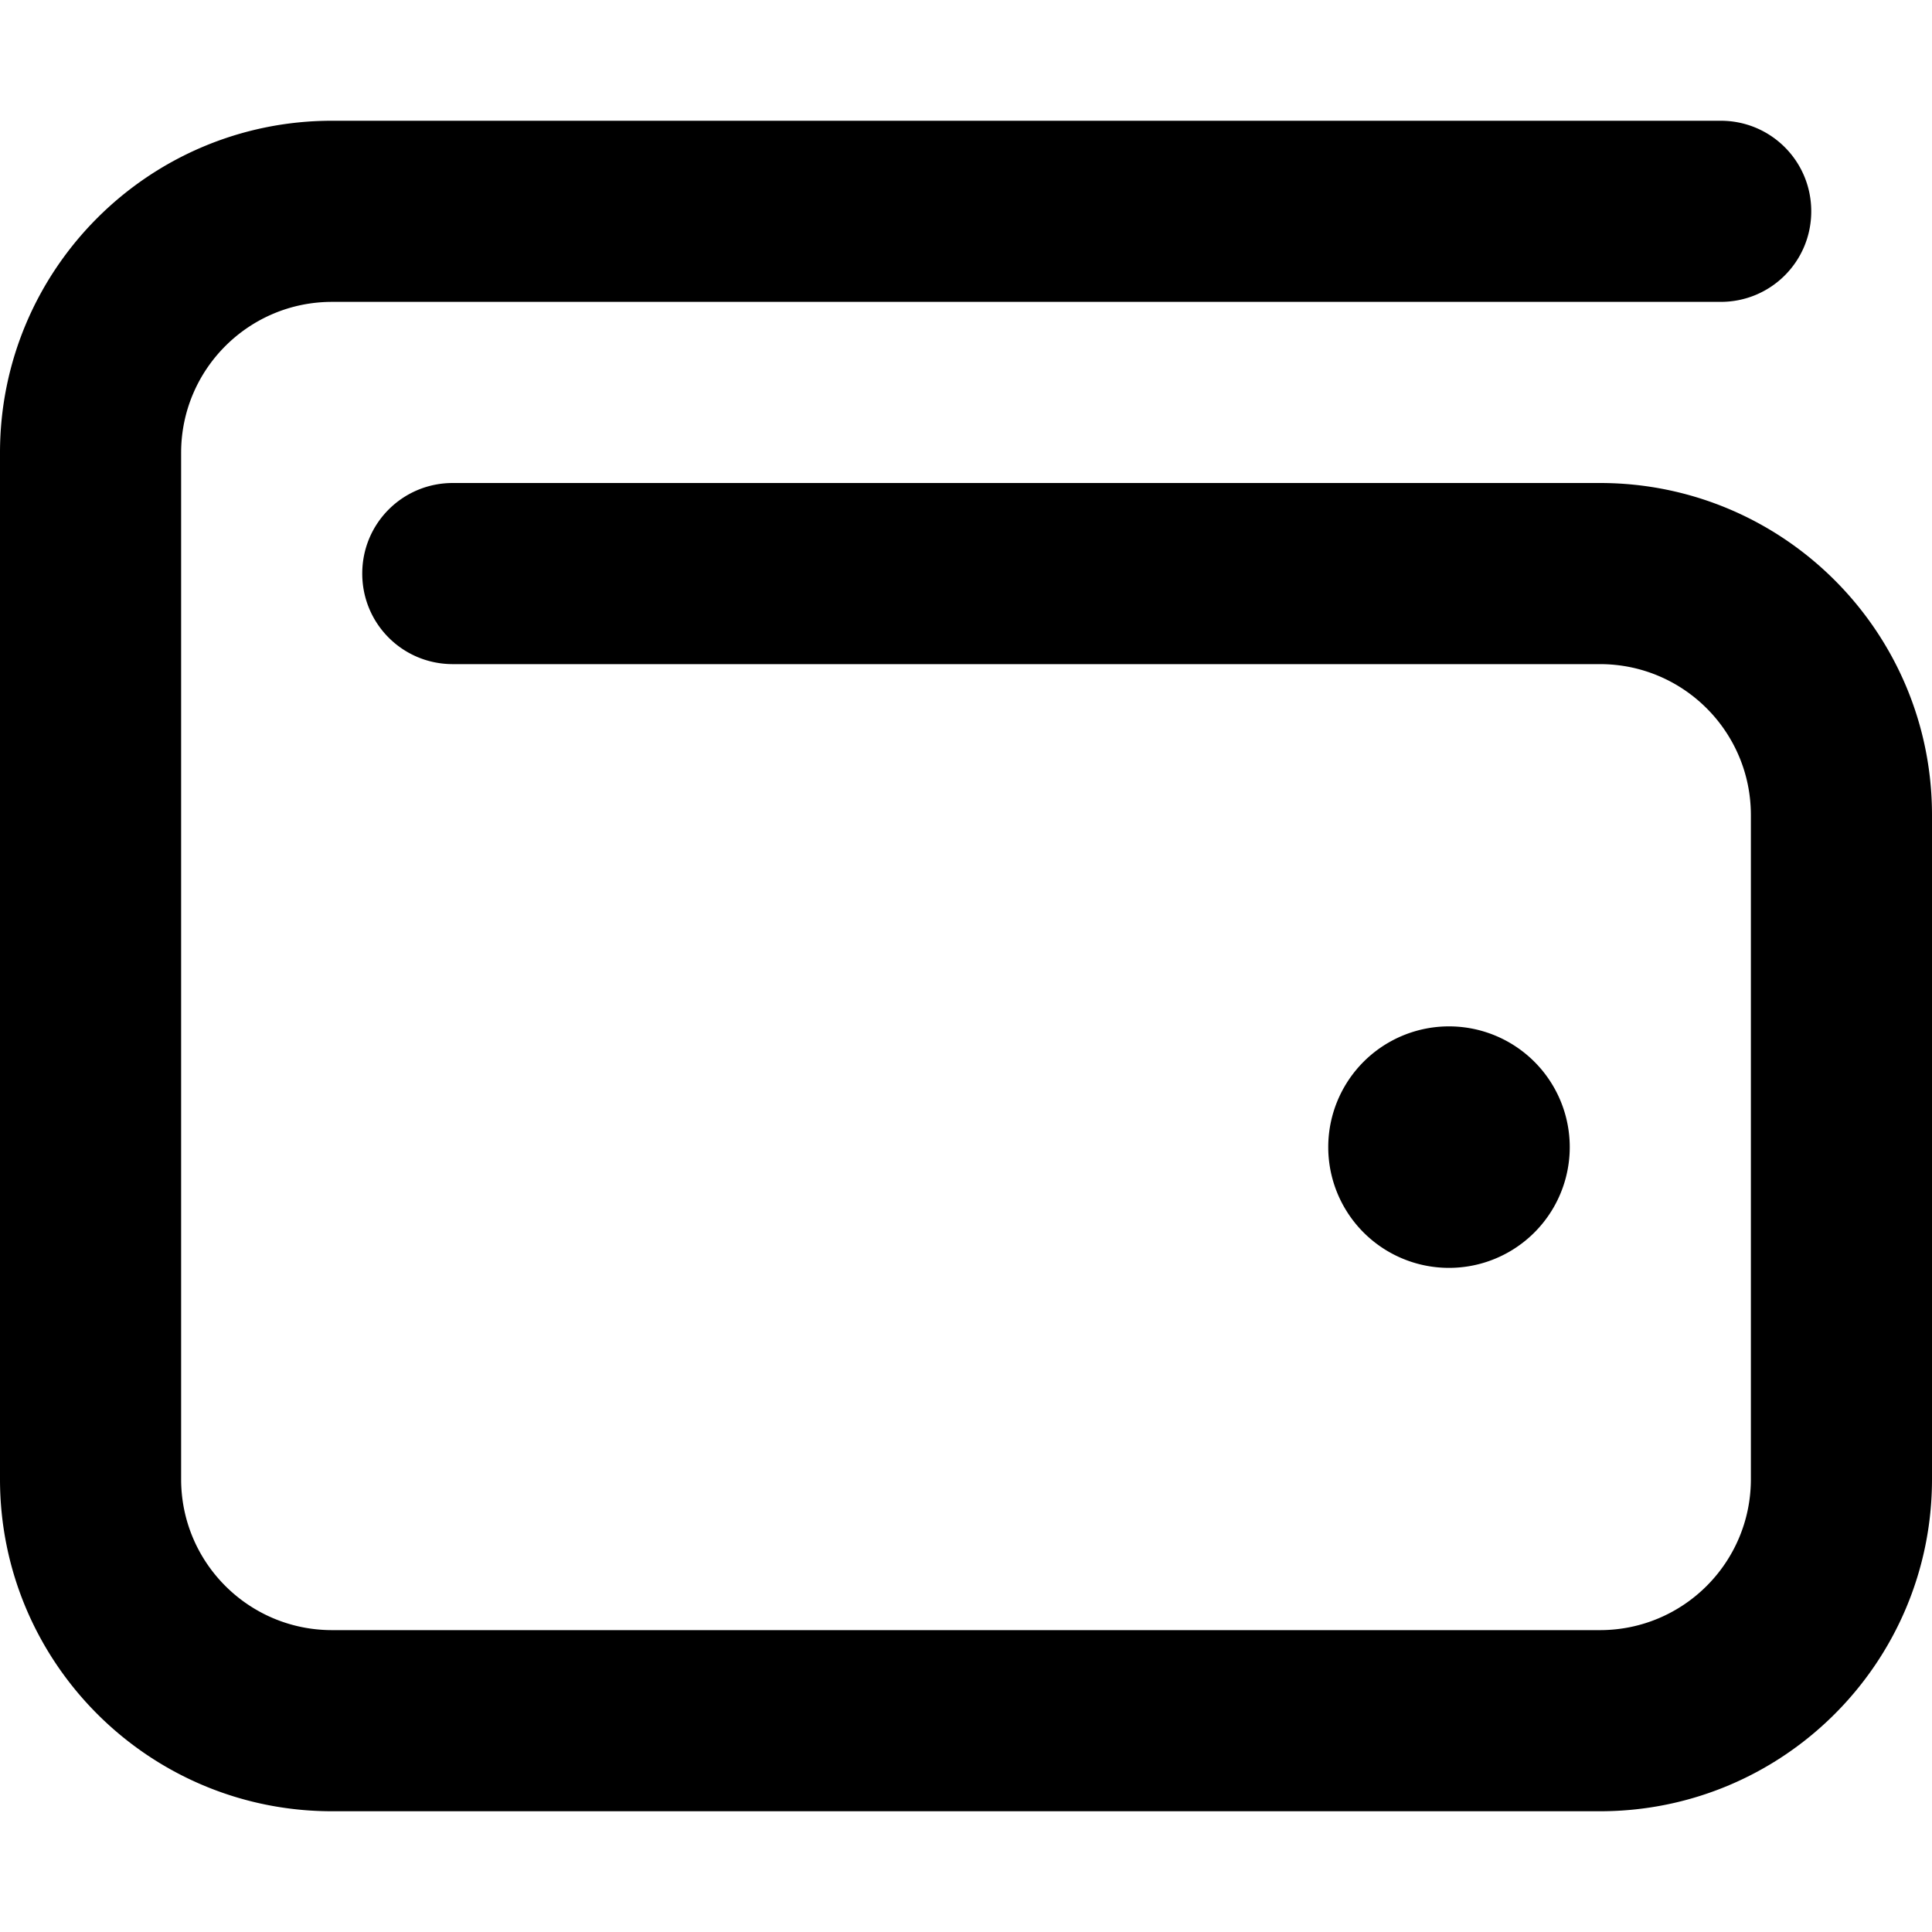
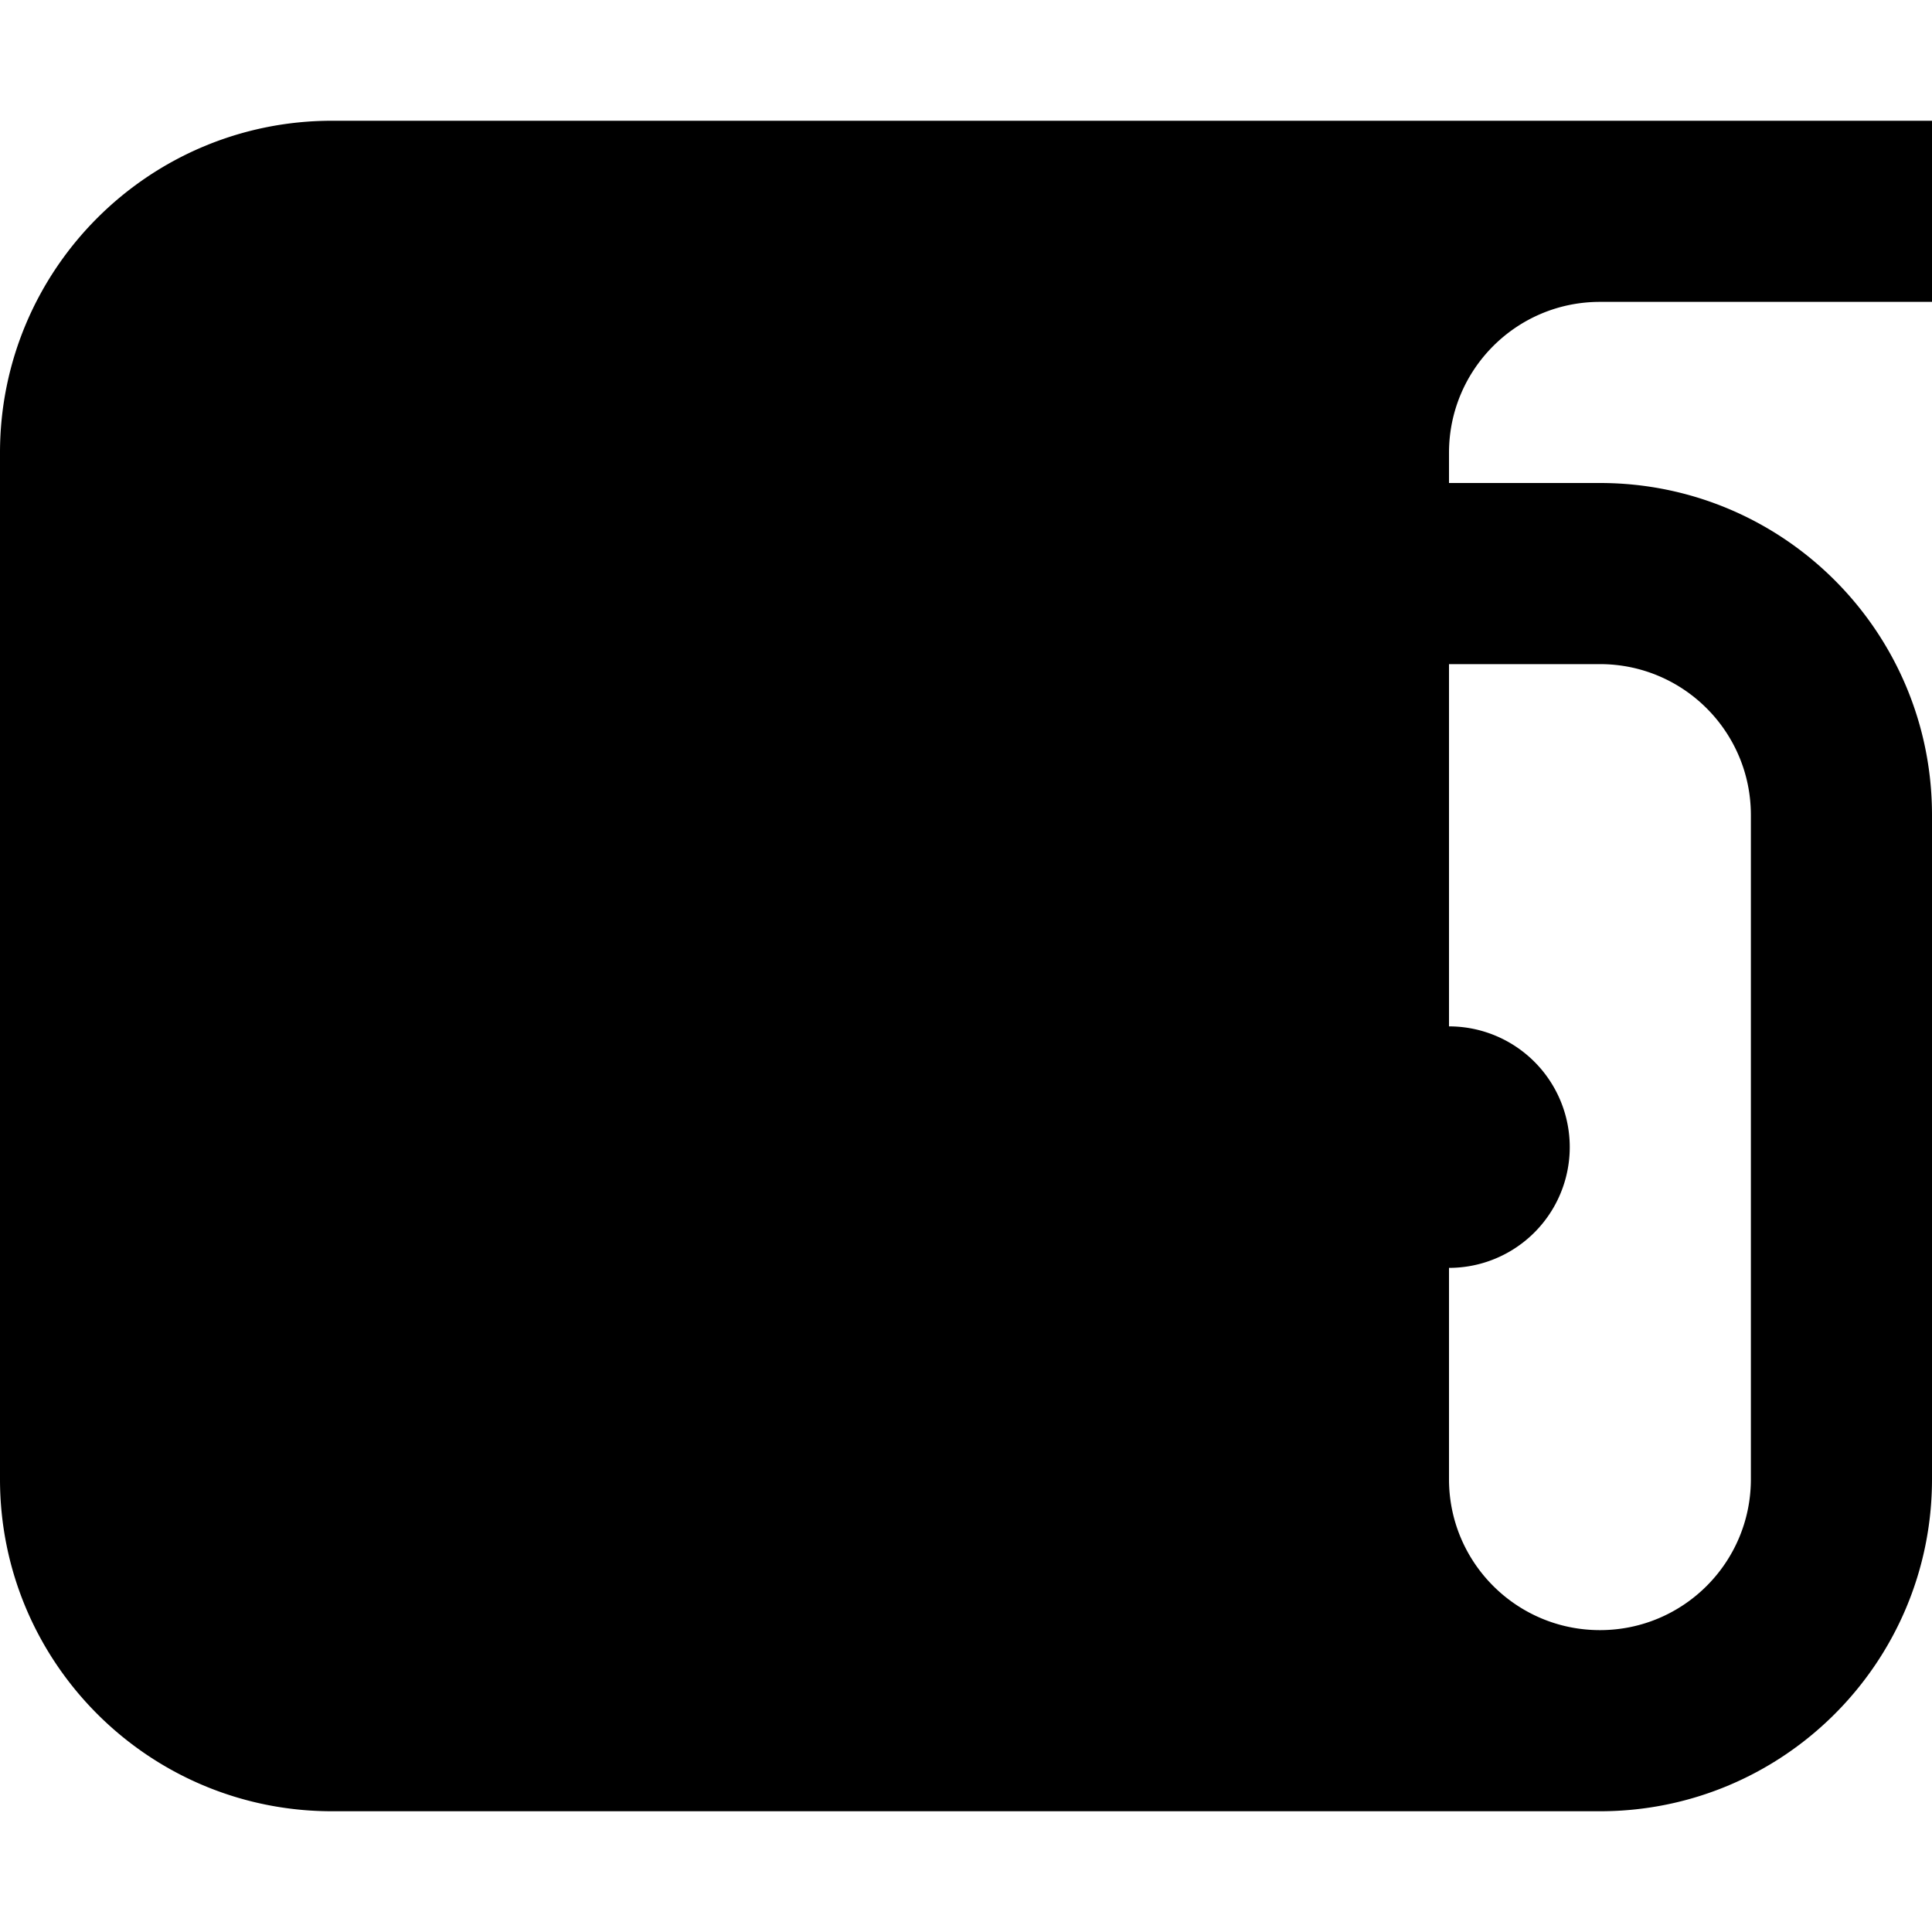
<svg xmlns="http://www.w3.org/2000/svg" viewBox="0 0 512 512">
-   <path d="M88 32C39.4 32 0 71.4 0 120L0 392c0 48.6 39.4 88 88 88l336 0c48.6 0 88-39.4 88-88l0-176c0-48.6-39.4-88-88-88l-304 0c-13.3 0-24 10.7-24 24s10.7 24 24 24l304 0c22.1 0 40 17.9 40 40l0 176c0 22.1-17.9 40-40 40L88 432c-22.1 0-40-17.9-40-40l0-272c0-22.1 17.9-40 40-40l368 0c13.3 0 24-10.7 24-24s-10.7-24-24-24L88 32zM384 336a32 32 0 1 0 0-64 32 32 0 1 0 0 64z" />
+   <path d="M88 32C39.4 32 0 71.4 0 120L0 392c0 48.6 39.4 88 88 88l336 0c48.6 0 88-39.4 88-88l0-176c0-48.6-39.4-88-88-88l-304 0c-13.3 0-24 10.7-24 24s10.7 24 24 24l304 0c22.1 0 40 17.9 40 40l0 176c0 22.1-17.9 40-40 40c-22.1 0-40-17.9-40-40l0-272c0-22.1 17.9-40 40-40l368 0c13.3 0 24-10.7 24-24s-10.7-24-24-24L88 32zM384 336a32 32 0 1 0 0-64 32 32 0 1 0 0 64z" />
</svg>